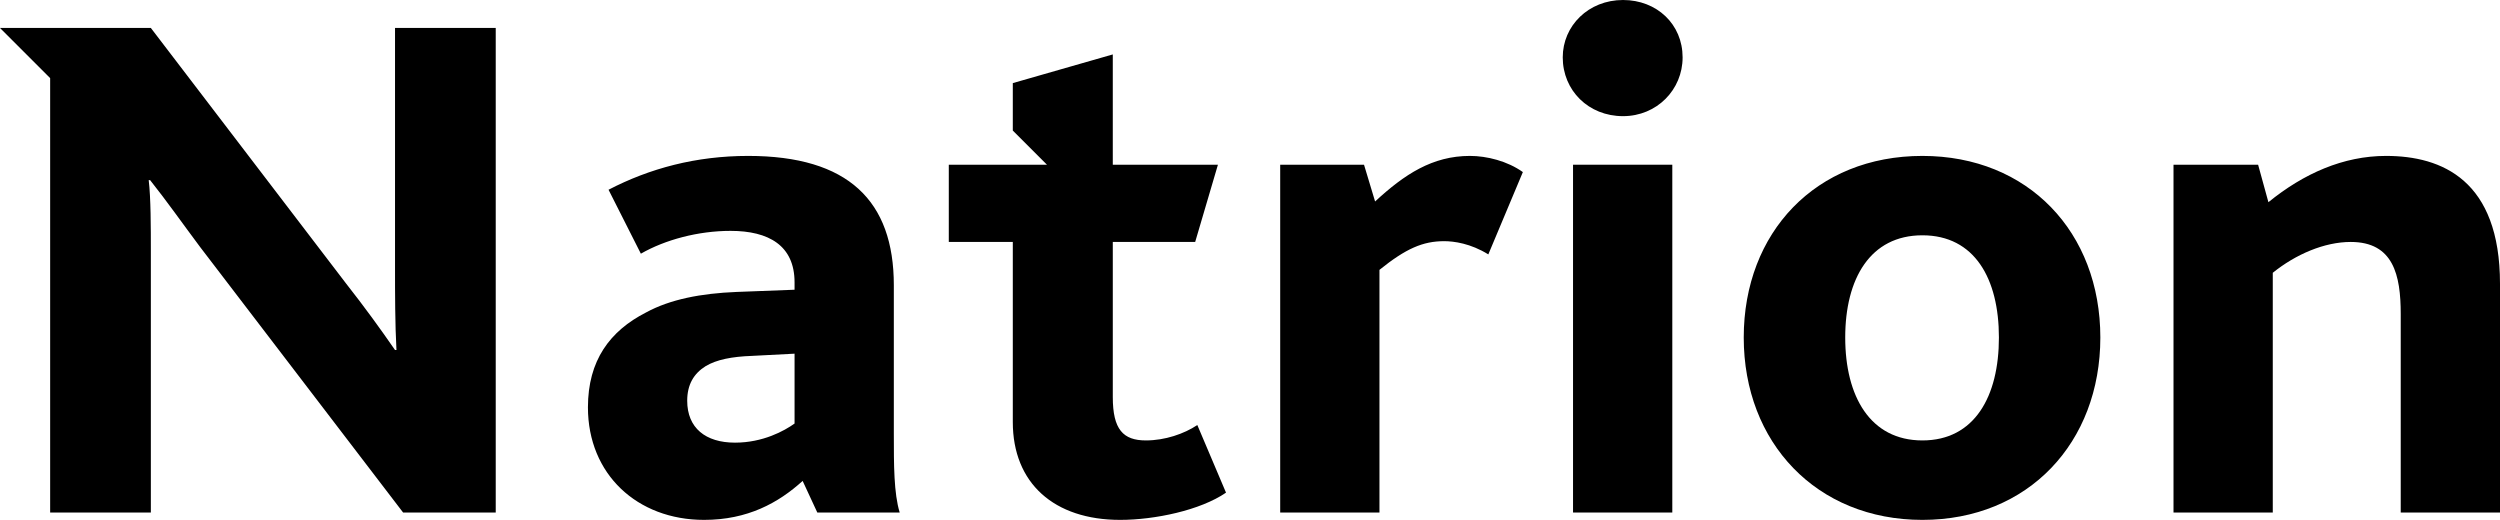
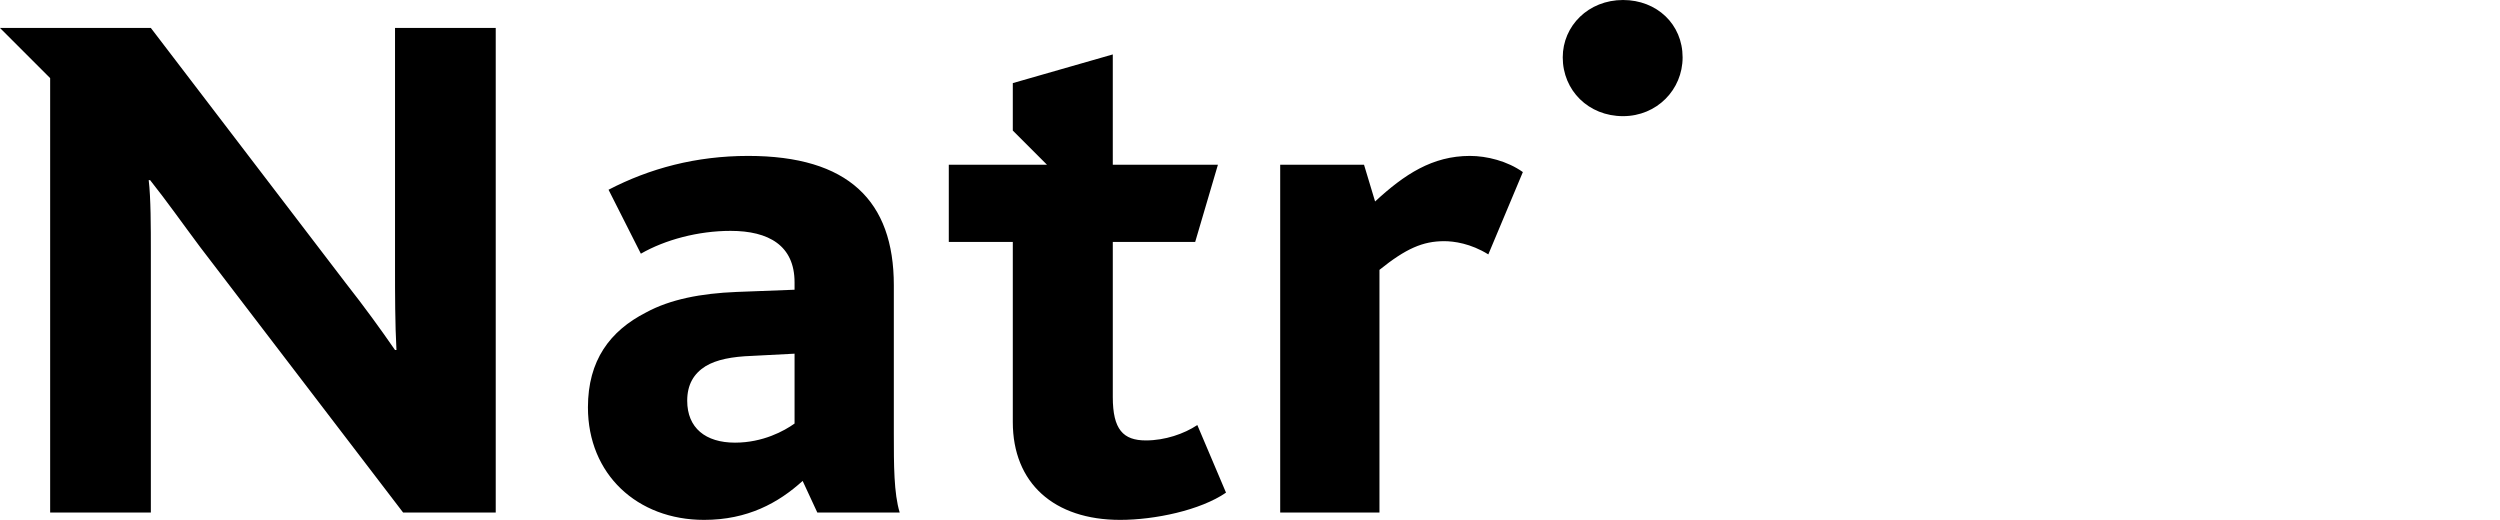
<svg xmlns="http://www.w3.org/2000/svg" xml:space="preserve" style="fill-rule:evenodd;clip-rule:evenodd;stroke-linejoin:round;stroke-miterlimit:2" viewBox="0 0 750 156">
-   <path d="M0 0h750v155.965H0z" style="fill:none" />
  <path d="M118.507 80.74c0 6.843 0 16.543.431 24.267h-.431c-4.419-6.395-9.053-12.789-14.783-20.082L45.257 8.388H0l15.046 15.046v130.322h30.211V75.441c0-7.059 0-16.094-.646-21.393h.431c5.083 6.395 9.718 13.005 14.998 20.064l60.892 79.644h27.787V8.388h-30.212V80.74Zm149.642 4.85c0-25.363-13.687-38.816-43.683-38.816-15.664 0-29.566 3.735-41.906 10.148l9.699 19.184c7.275-4.186 17.208-6.844 26.908-6.844 11.477 0 19.201 4.419 19.201 15.448v2.209l-17.423.664c-10.598.431-19.866 2.192-27.141 6.161-10.813 5.533-17.423 14.352-17.423 28.47 0 20.064 14.783 33.751 34.846 33.751 13.023 0 22.292-5.083 29.566-11.693l4.4 9.484h24.717c-1.761-5.73-1.761-14.334-1.761-23.602V85.59Zm-29.781 41.474c-3.09 2.209-9.484 5.73-17.872 5.73-8.82 0-14.334-4.401-14.334-12.574 0-4.849 1.976-8.154 5.514-10.364 3.306-1.993 7.94-2.874 13.885-3.089l12.807-.665v20.962Zm105.402 5.065c-6.844 0-9.933-3.305-9.933-13.004v-46.54h24.715l6.826-23.171h-31.541V16.328l-29.997 8.604v14.236l10.246 10.246h-29.448v23.171h19.202v54.03c0 18.321 12.358 29.35 32.206 29.35 10.364 0 24.051-2.874 31.757-8.173l-8.604-20.279c-3.97 2.641-9.7 4.616-15.429 4.616Zm68.758-71.686-3.323-11.029h-25.146v104.342h29.78v-72.8c7.94-6.395 13.023-8.604 19.418-8.604 2.874 0 7.939.664 13.238 3.969l10.364-24.698c-4.634-3.304-10.813-4.849-15.879-4.849-11.244 0-19.632 5.514-28.452 13.669ZM486.91 0c-10.365 0-18.088 7.724-18.088 17.208 0 9.933 7.723 17.639 18.088 17.639 10.148 0 17.872-7.939 17.872-17.639C504.782 7.275 497.058 0 486.91 0Z" style="fill-rule:nonzero" />
-   <path d="M471.911 49.414h29.781v104.342h-29.781z" />
-   <path d="M576.72 46.774c-31.973 0-53.599 22.937-53.599 54.479 0 31.541 21.842 54.712 53.599 54.712 31.775 0 53.383-23.171 53.383-54.712 0-31.542-21.608-54.479-53.383-54.479Zm0 85.355c-15.663 0-23.153-13.22-23.153-30.876 0-17.639 7.49-30.662 23.153-30.662 15.663 0 22.955 13.023 22.955 30.662 0 17.656-7.292 30.876-22.955 30.876Zm139.098-85.355c-12.807 0-24.716 5.28-35.295 13.884l-3.09-11.244h-25.38v104.342h29.781v-71.92c6.843-5.515 15.447-9.251 23.387-9.251 12.788 0 14.998 9.915 14.998 21.609v59.562H750V85.158c0-31.11-17.423-38.384-34.182-38.384Z" style="fill-rule:nonzero" />
</svg>